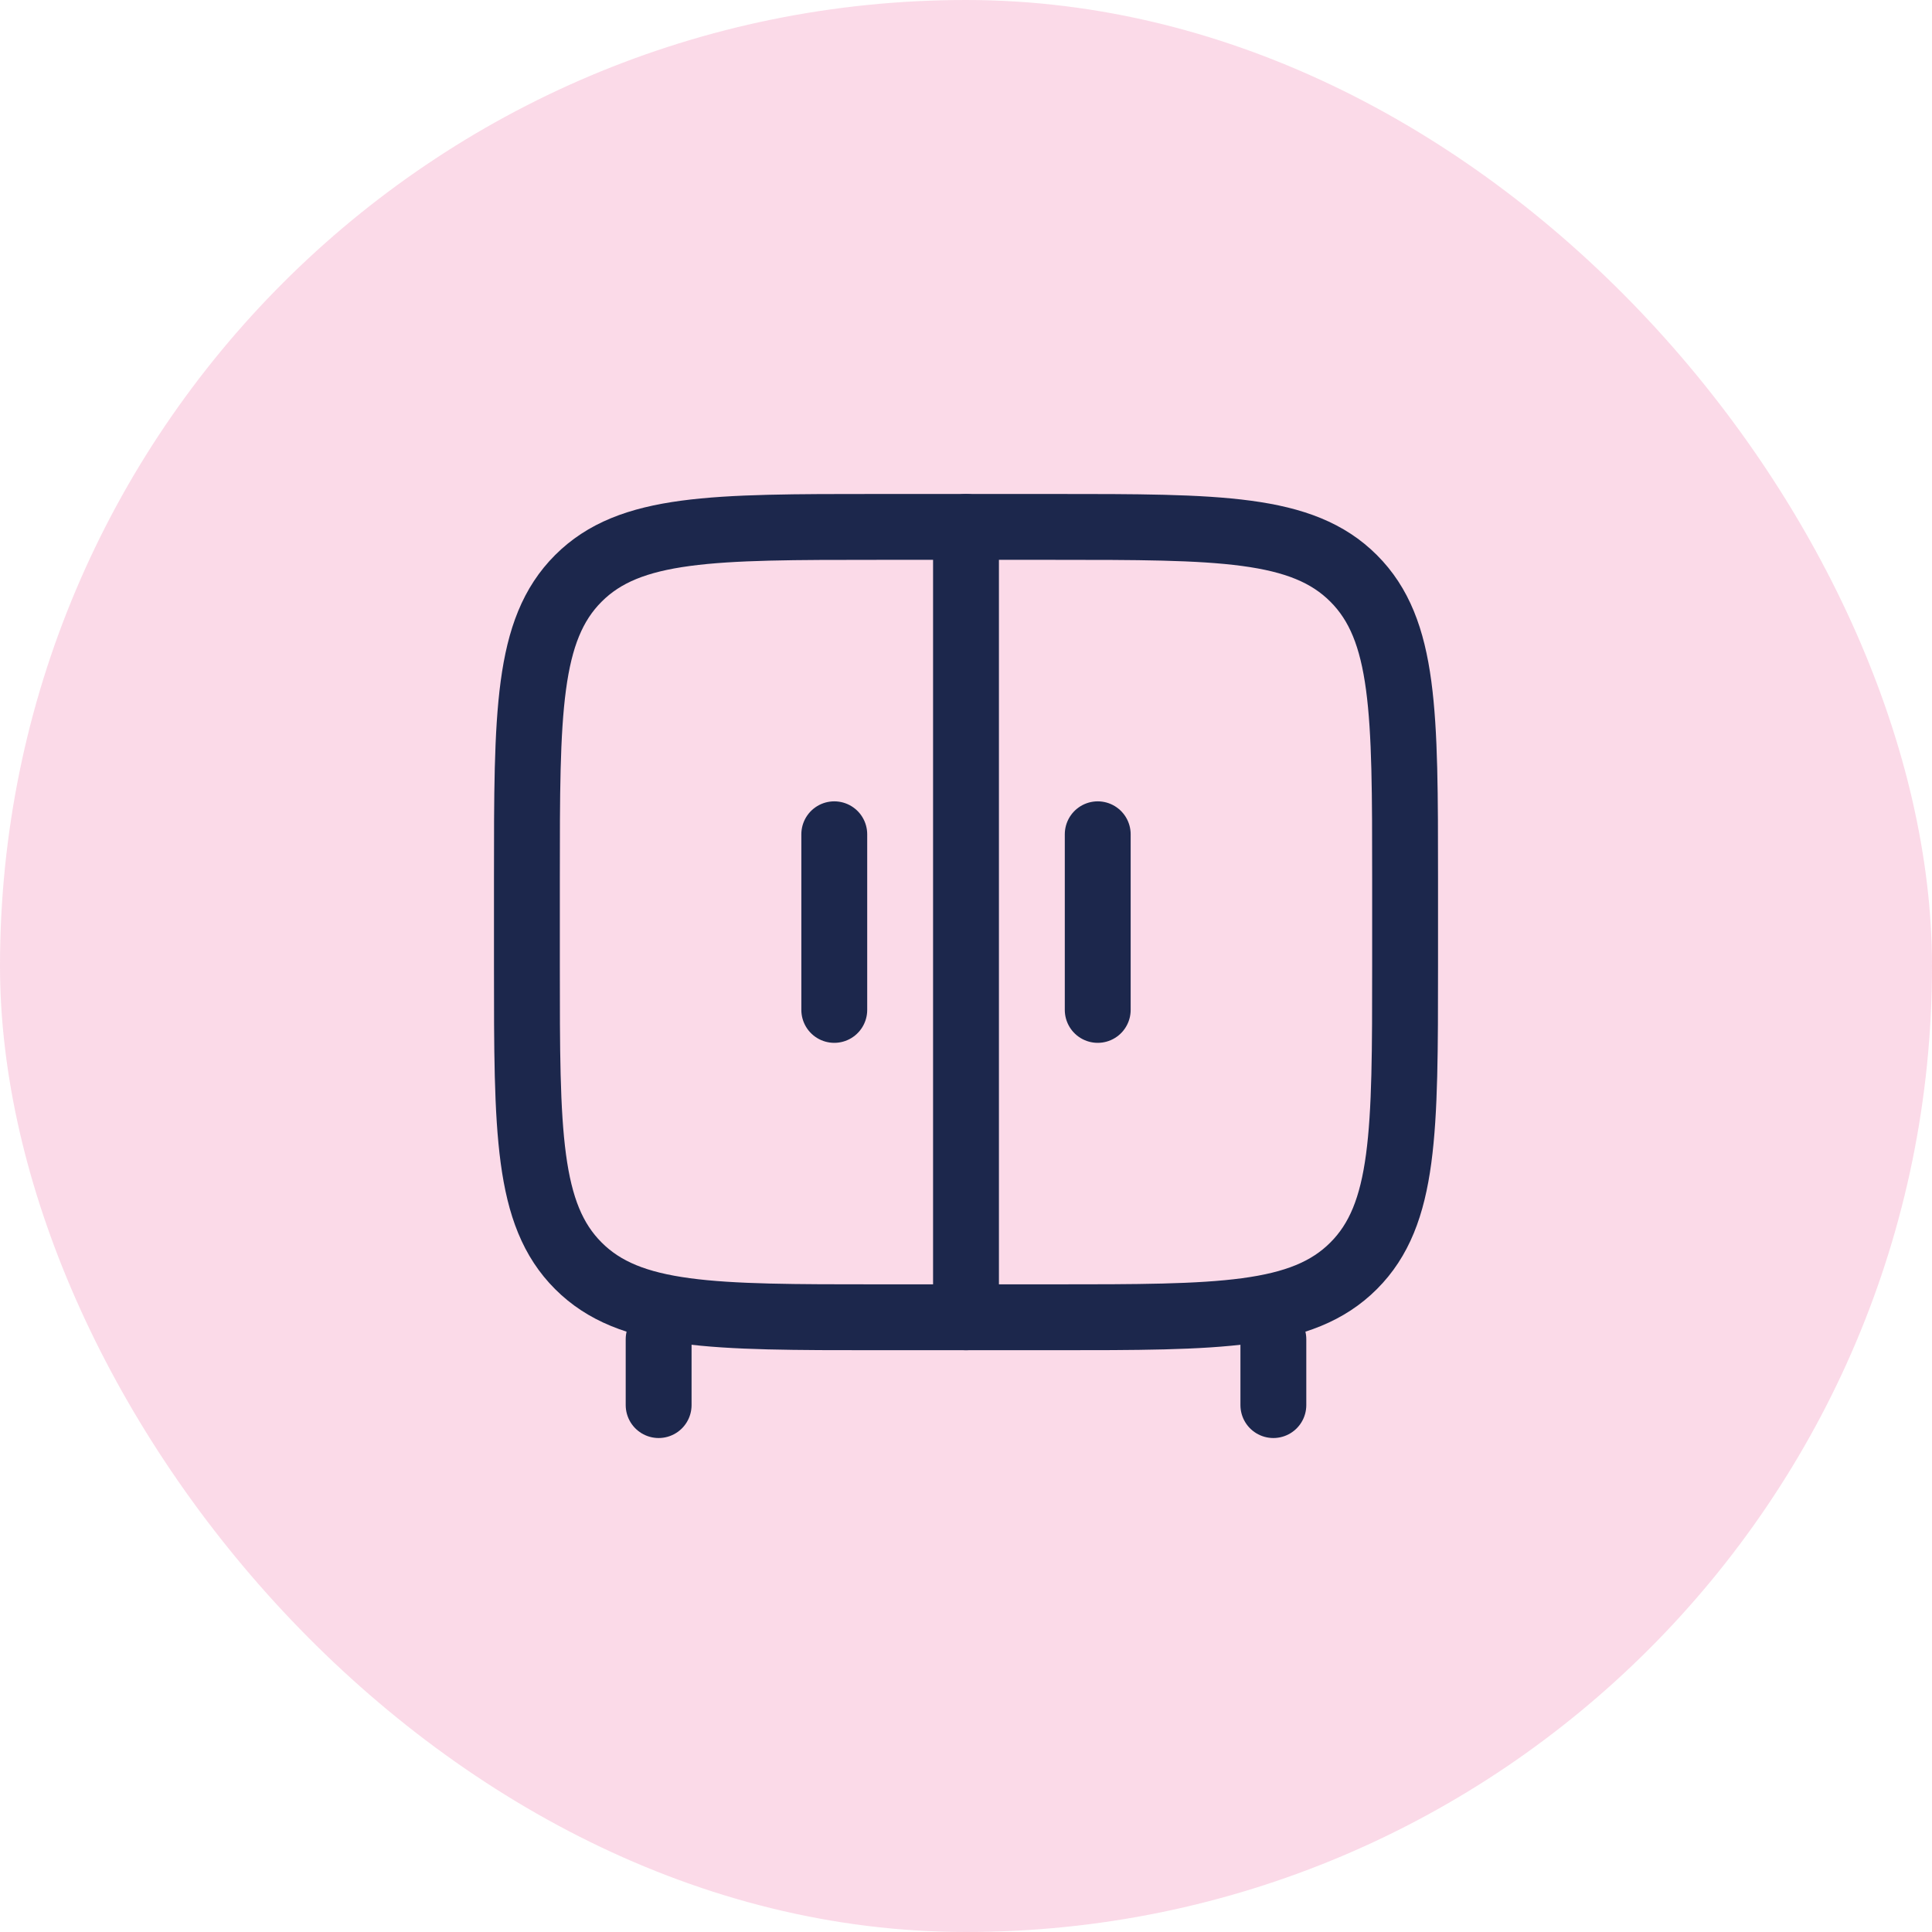
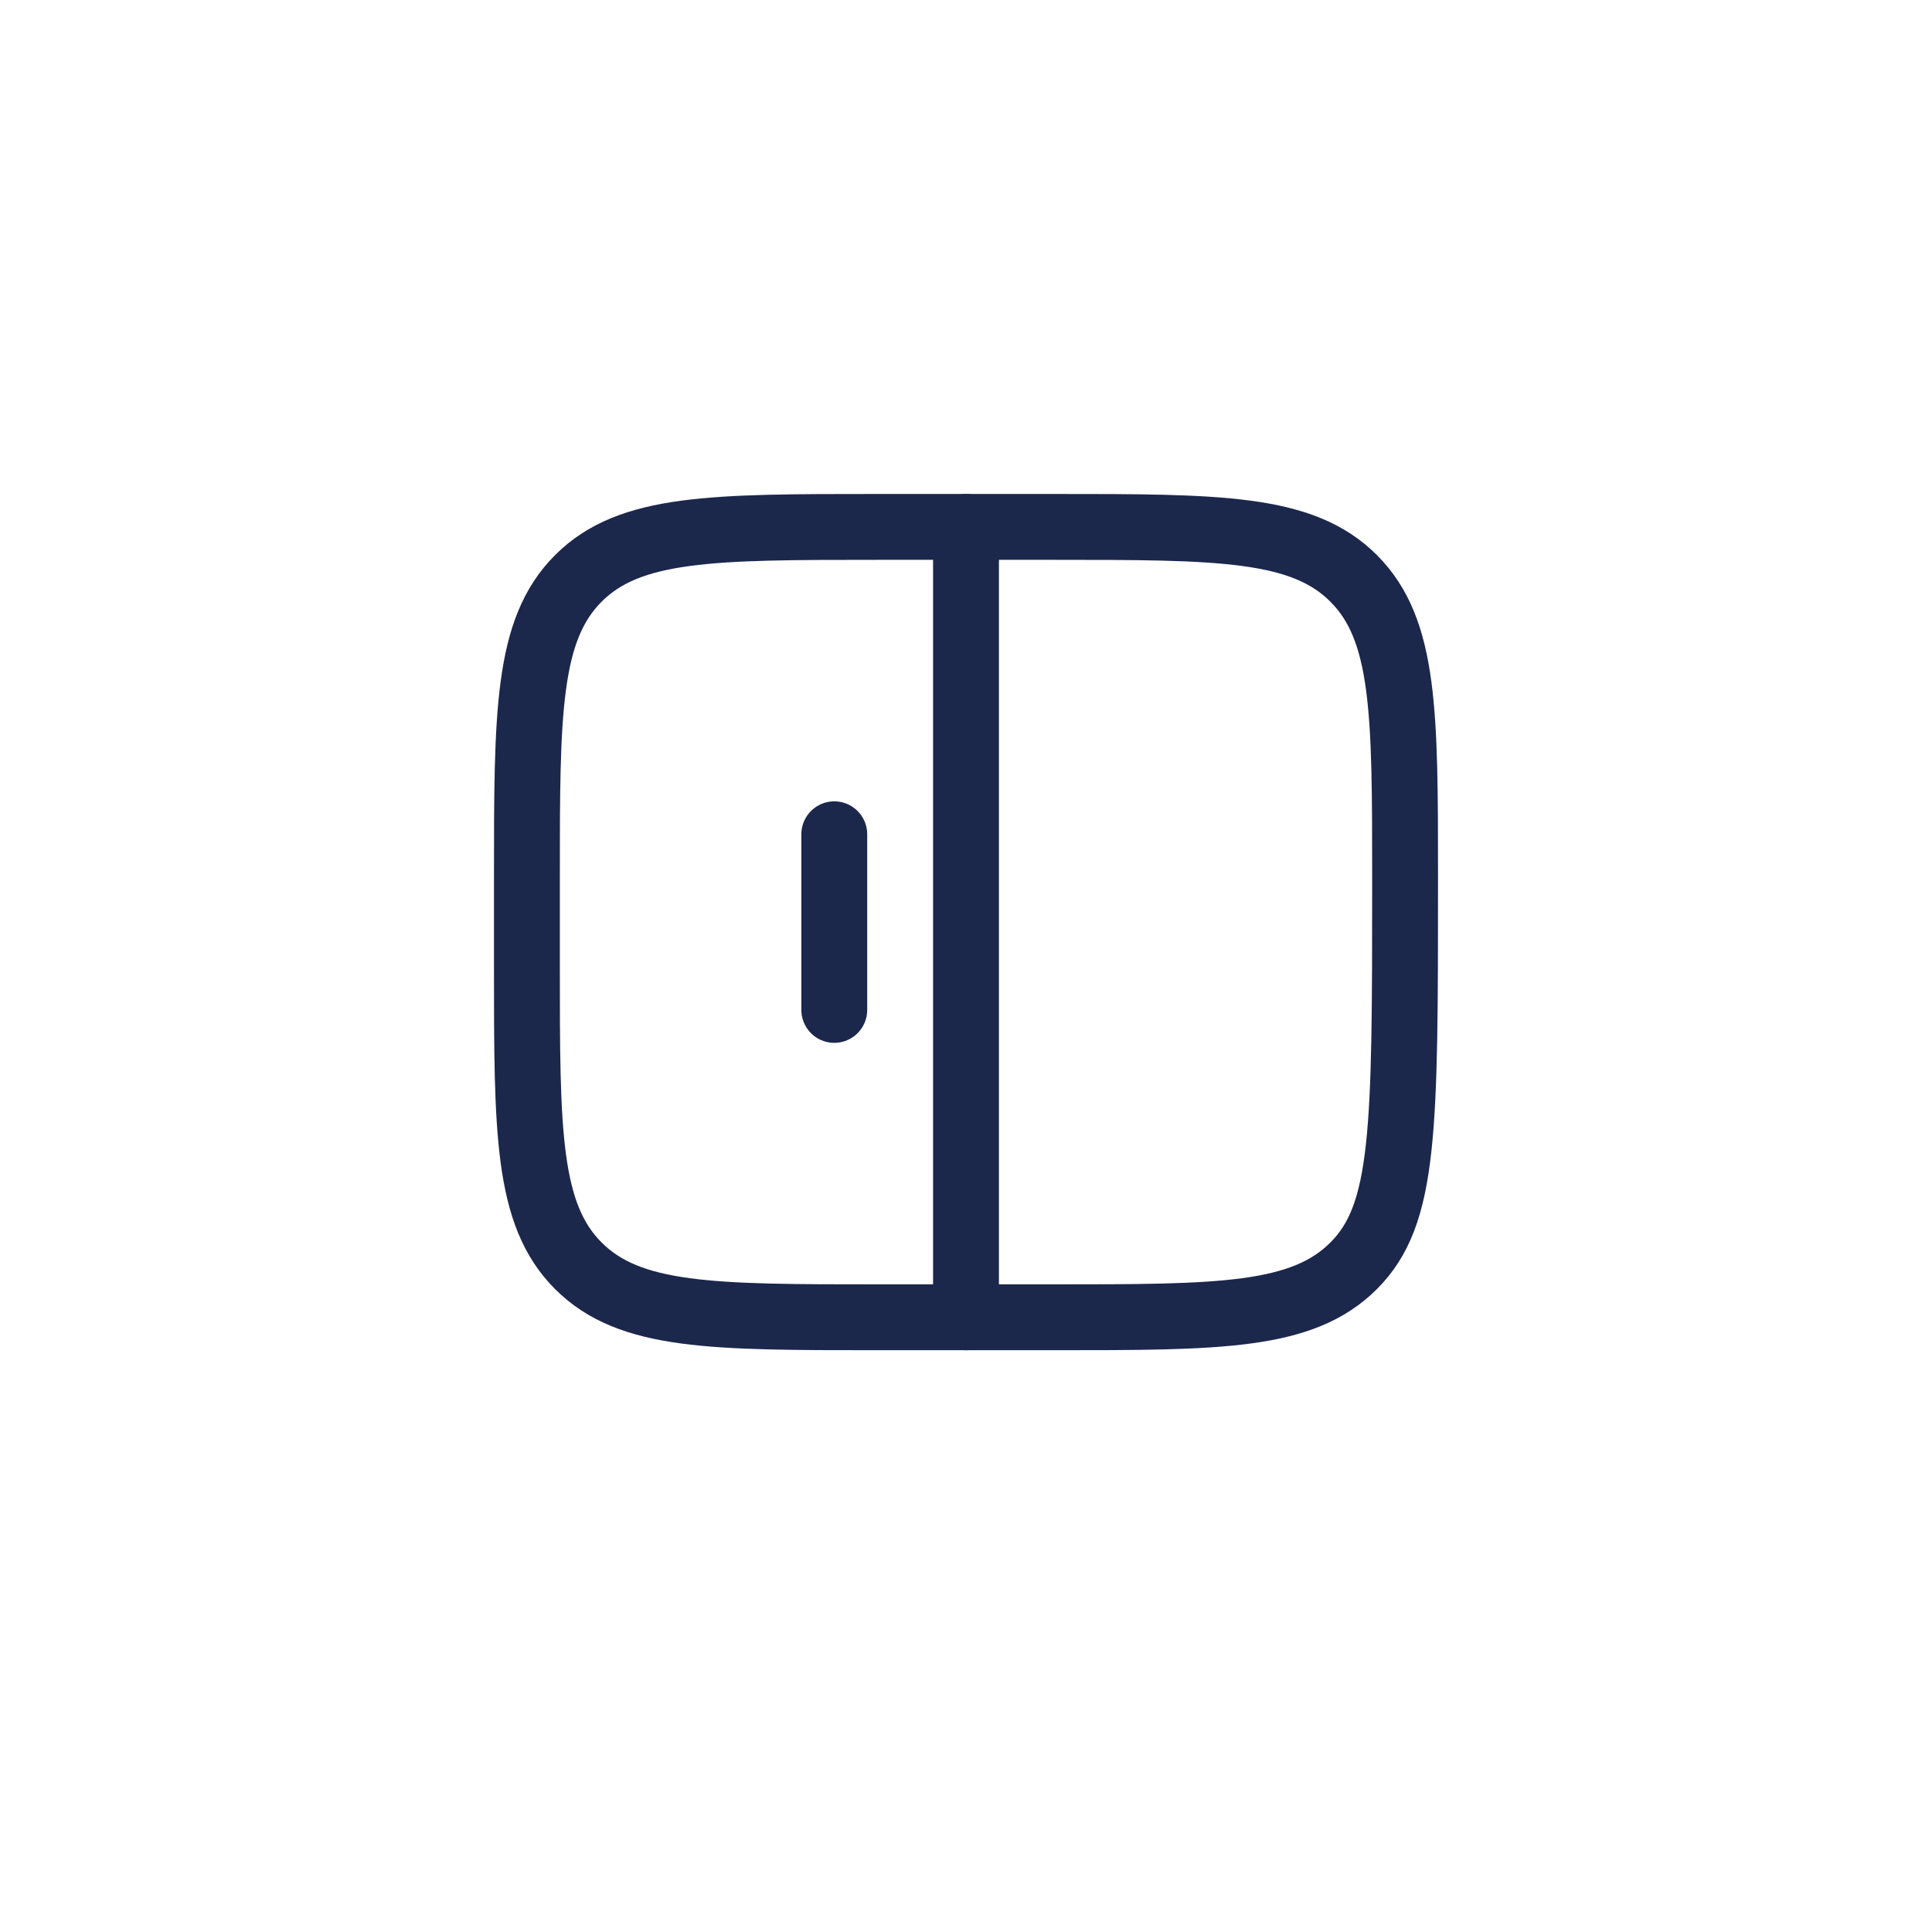
<svg xmlns="http://www.w3.org/2000/svg" width="44" height="44" viewBox="0 0 44 44" fill="none">
-   <rect width="44" height="44" rx="22" fill="#EE478C" fill-opacity="0.2" />
-   <path d="M29 32V30.5M15 32V30.5" stroke="#1C274C" stroke-width="1.5" stroke-linecap="round" />
  <path d="M22 30V12" stroke="#1C274C" stroke-width="1.5" stroke-linecap="round" />
-   <path d="M25 19V23" stroke="#1C274C" stroke-width="1.5" stroke-linecap="round" />
  <path d="M19 19V23" stroke="#1C274C" stroke-width="1.5" stroke-linecap="round" />
-   <path d="M12 20C12 16.229 12 14.343 13.172 13.172C14.343 12 16.229 12 20 12H24C27.771 12 29.657 12 30.828 13.172C32 14.343 32 16.229 32 20V22C32 25.771 32 27.657 30.828 28.828C29.657 30 27.771 30 24 30H20C16.229 30 14.343 30 13.172 28.828C12 27.657 12 25.771 12 22V20Z" stroke="#1C274C" stroke-width="1.5" />
+   <path d="M12 20C12 16.229 12 14.343 13.172 13.172C14.343 12 16.229 12 20 12H24C27.771 12 29.657 12 30.828 13.172C32 14.343 32 16.229 32 20C32 25.771 32 27.657 30.828 28.828C29.657 30 27.771 30 24 30H20C16.229 30 14.343 30 13.172 28.828C12 27.657 12 25.771 12 22V20Z" stroke="#1C274C" stroke-width="1.5" />
</svg>